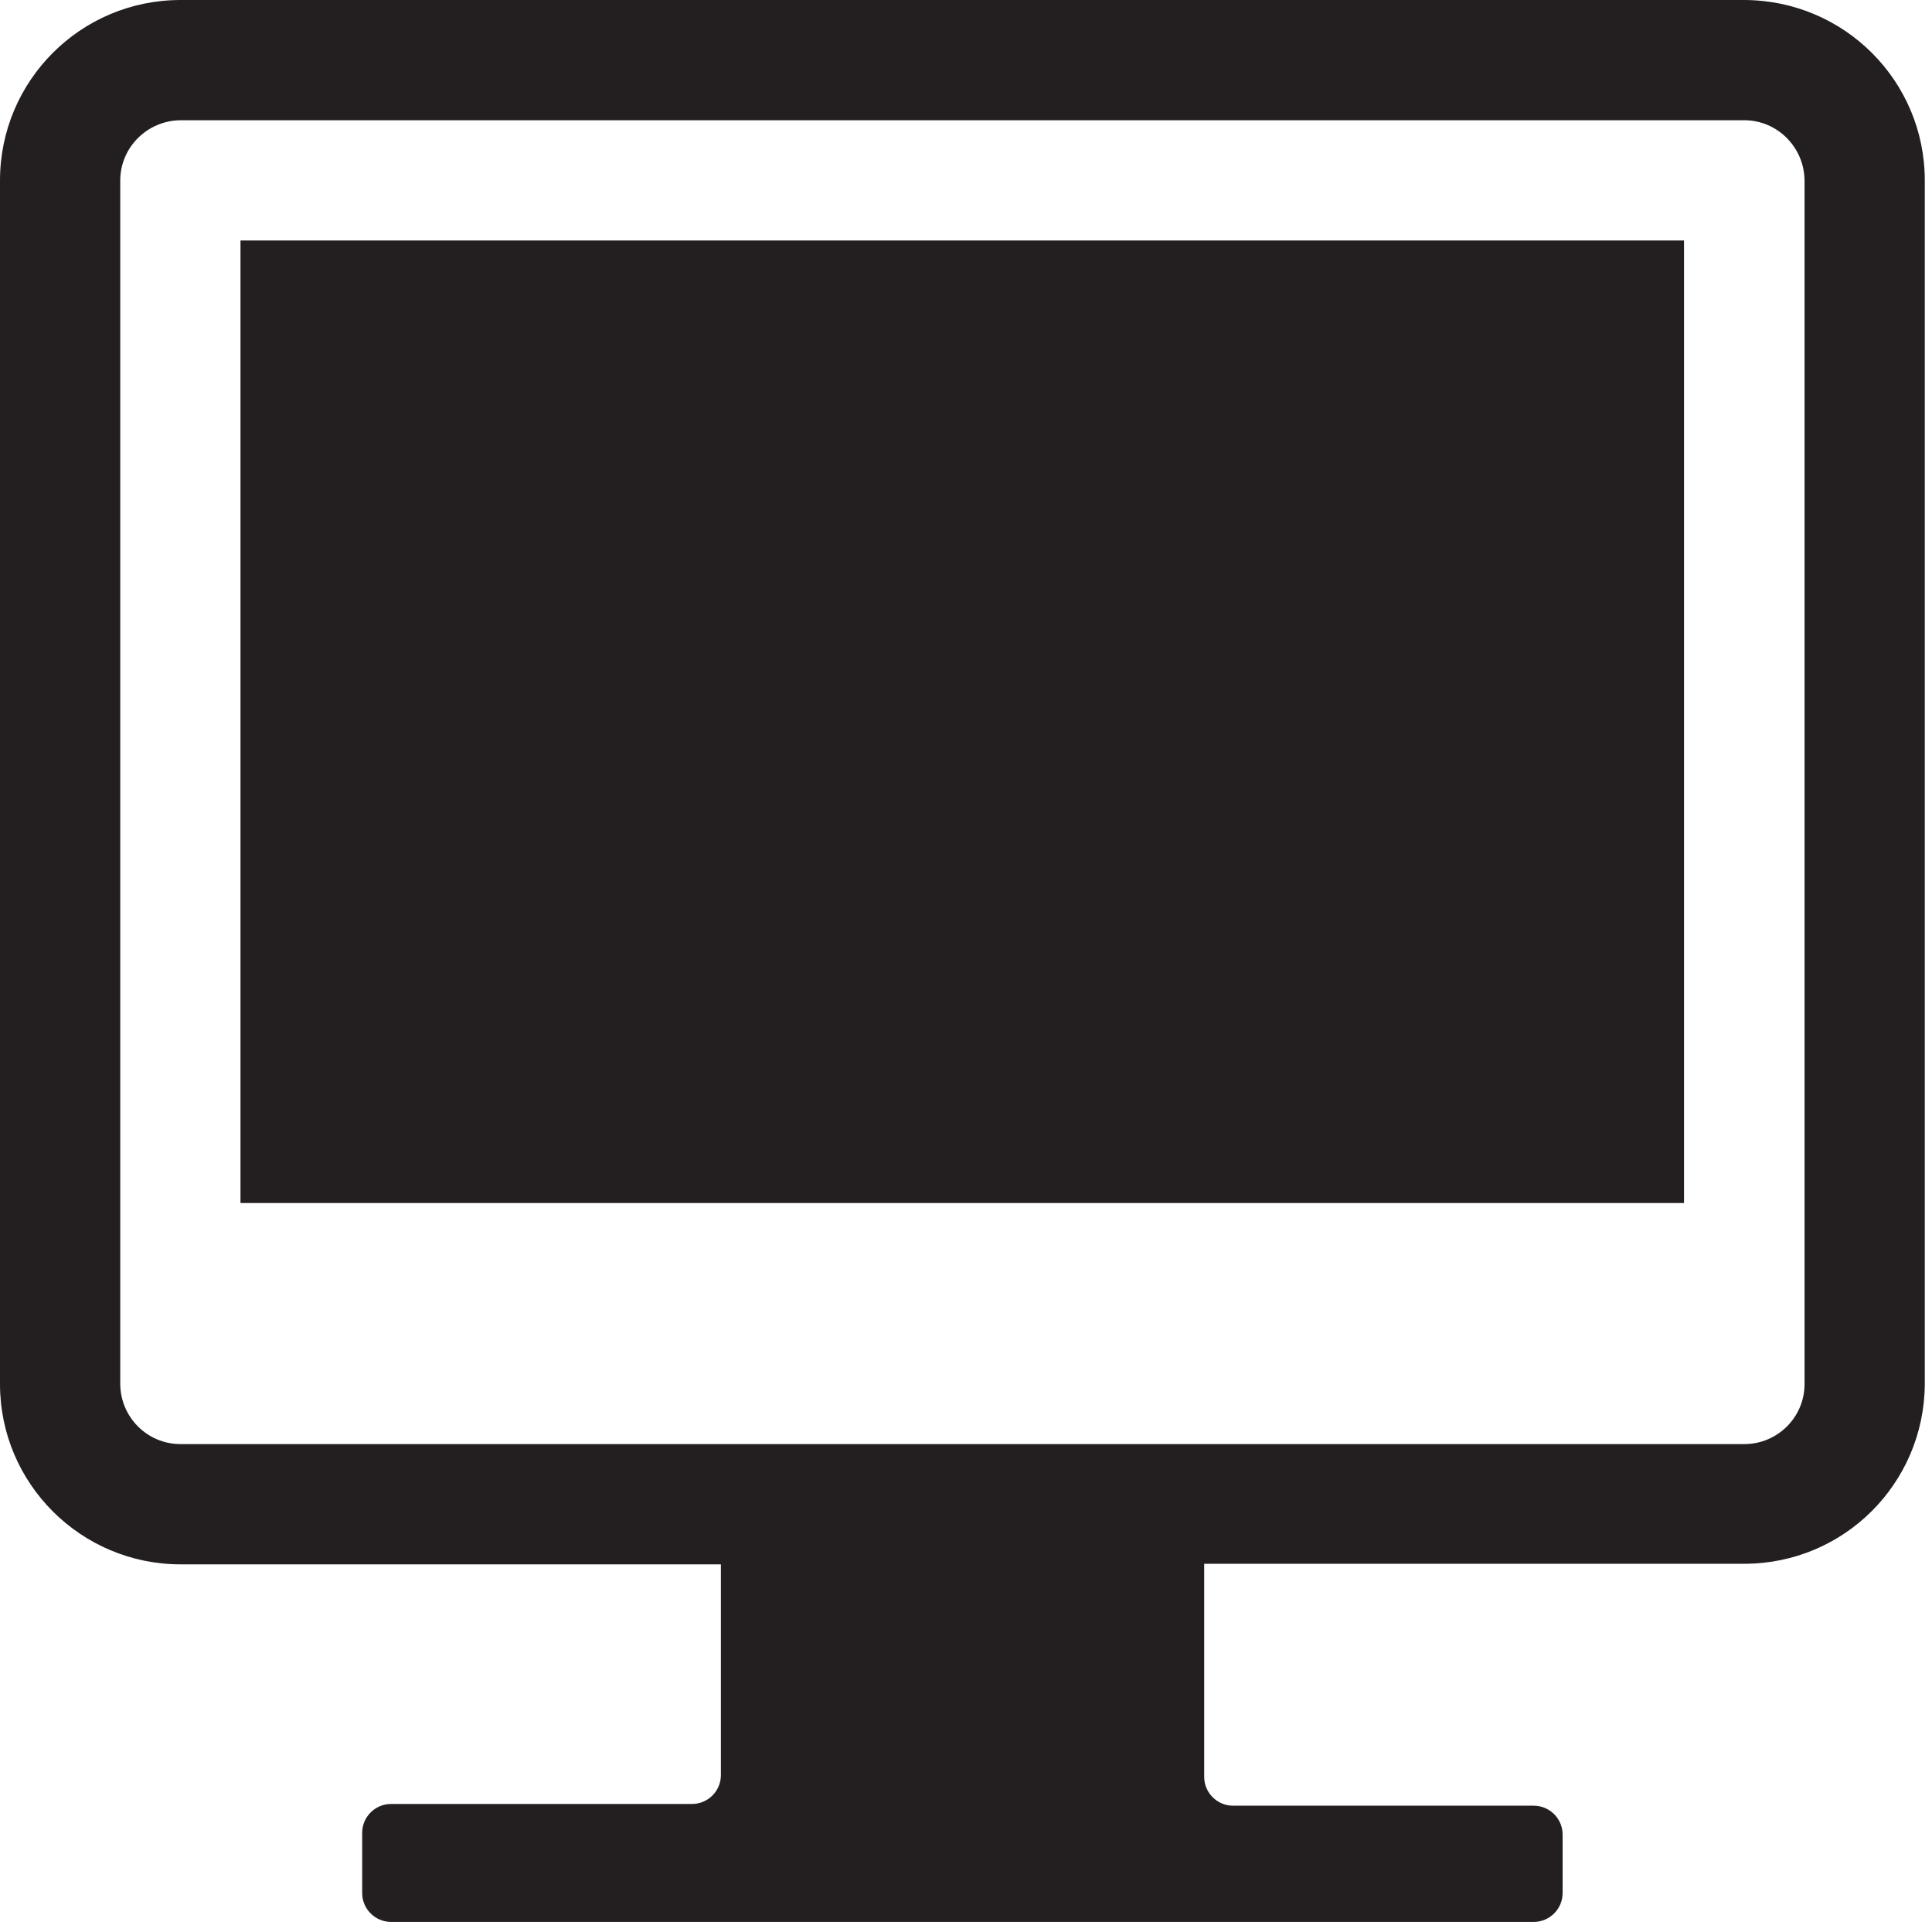
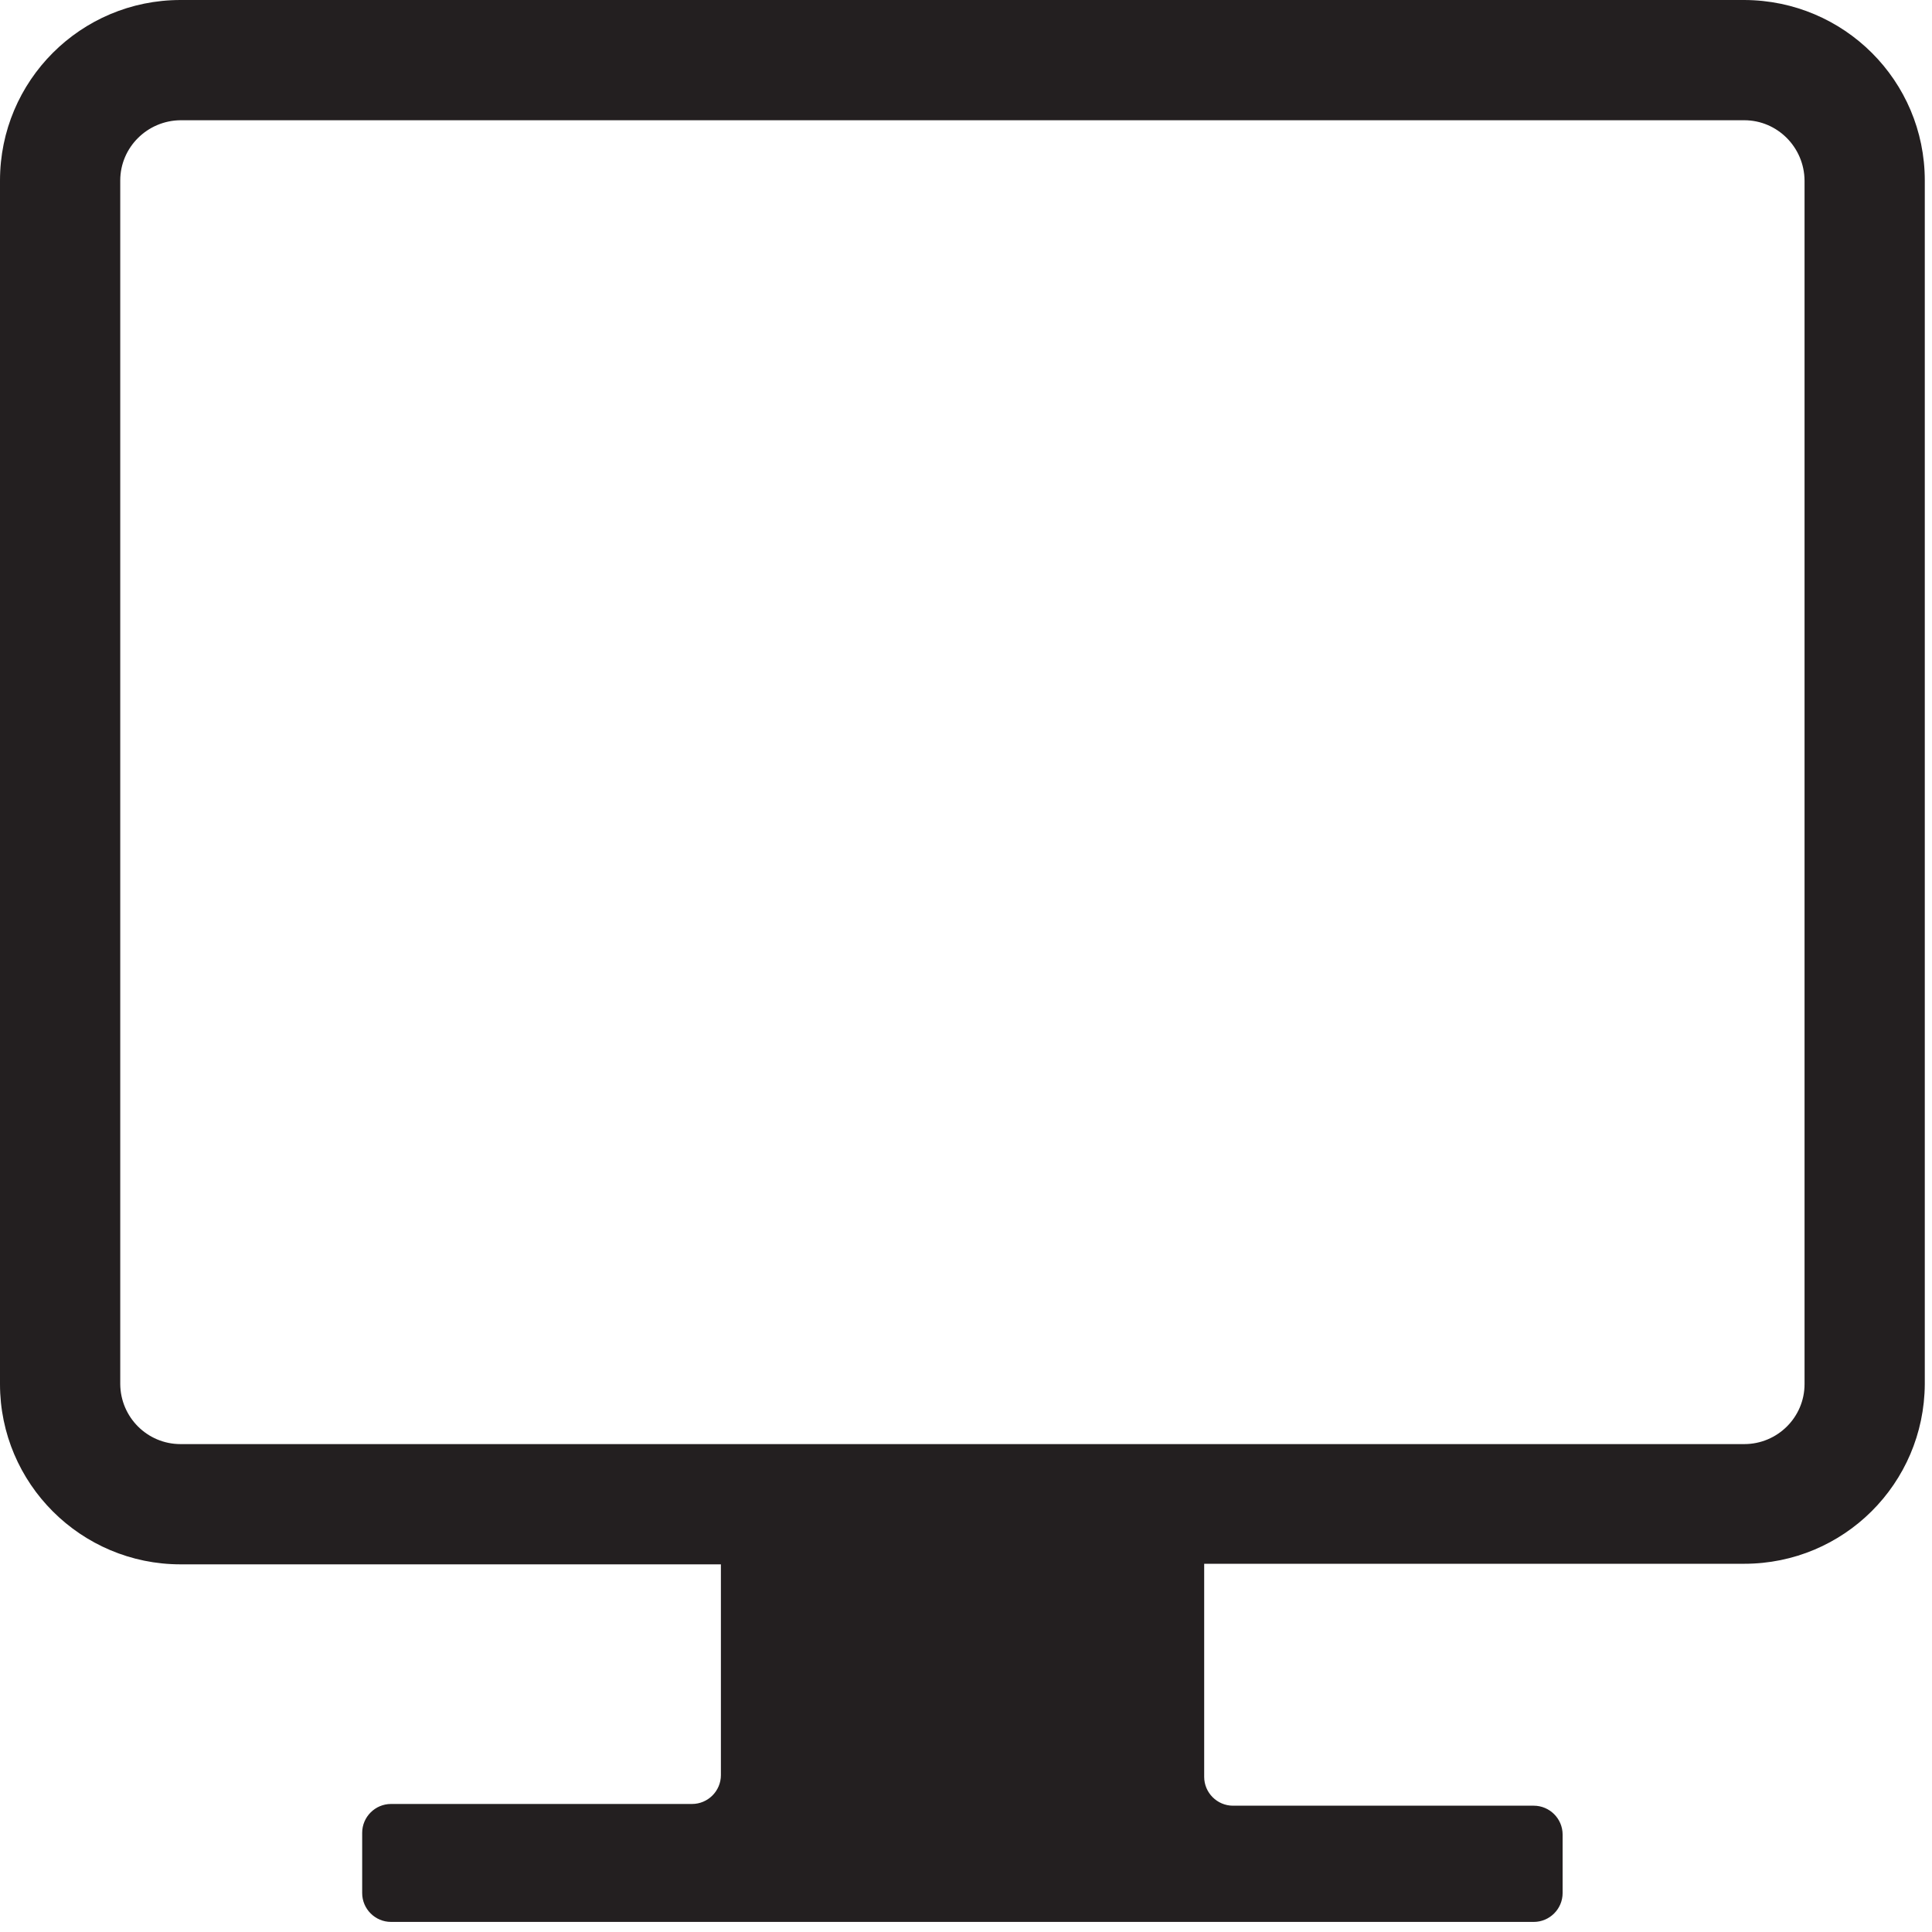
<svg xmlns="http://www.w3.org/2000/svg" width="67" height="67" viewBox="0 0 67 67" fill="none">
  <g clip-path="url(#clip0_501_3201)">
    <path d="M60.49 0H6.26C2.8 0 0 2.8 0 6.26V48C0 51.45 2.81 54.25 6.26 54.25H25V61.56C25 62.11 24.55 62.56 24 62.56H13.56C13.01 62.56 12.56 63.01 12.56 63.56V65.65C12.56 66.2 13.01 66.65 13.56 66.65H53.19C53.74 66.65 54.19 66.2 54.19 65.65V63.62C54.19 63.07 53.74 62.62 53.19 62.62H42.76C42.21 62.62 41.76 62.17 41.76 61.62V54.23H60.49C63.94 54.23 66.73 51.45 66.75 48V6.26C66.75 2.8 63.95 0.01 60.49 0ZM62.58 48C62.58 49.15 61.64 50.08 60.49 50.08H6.26C5.11 50.08 4.18 49.15 4.17 48V6.26C4.17 5.11 5.11 4.18 6.26 4.17H60.49C61.64 4.17 62.57 5.11 62.58 6.26V48Z" fill="#231F20" />
-     <path d="M58.4 8.34H8.34V41.72H58.4V8.34Z" fill="#231F20" />
  </g>
  <defs>
    <clipPath id="clip0_501_3201">
      <rect width="66.75" height="66.65" fill="white" />
    </clipPath>
  </defs>
</svg>